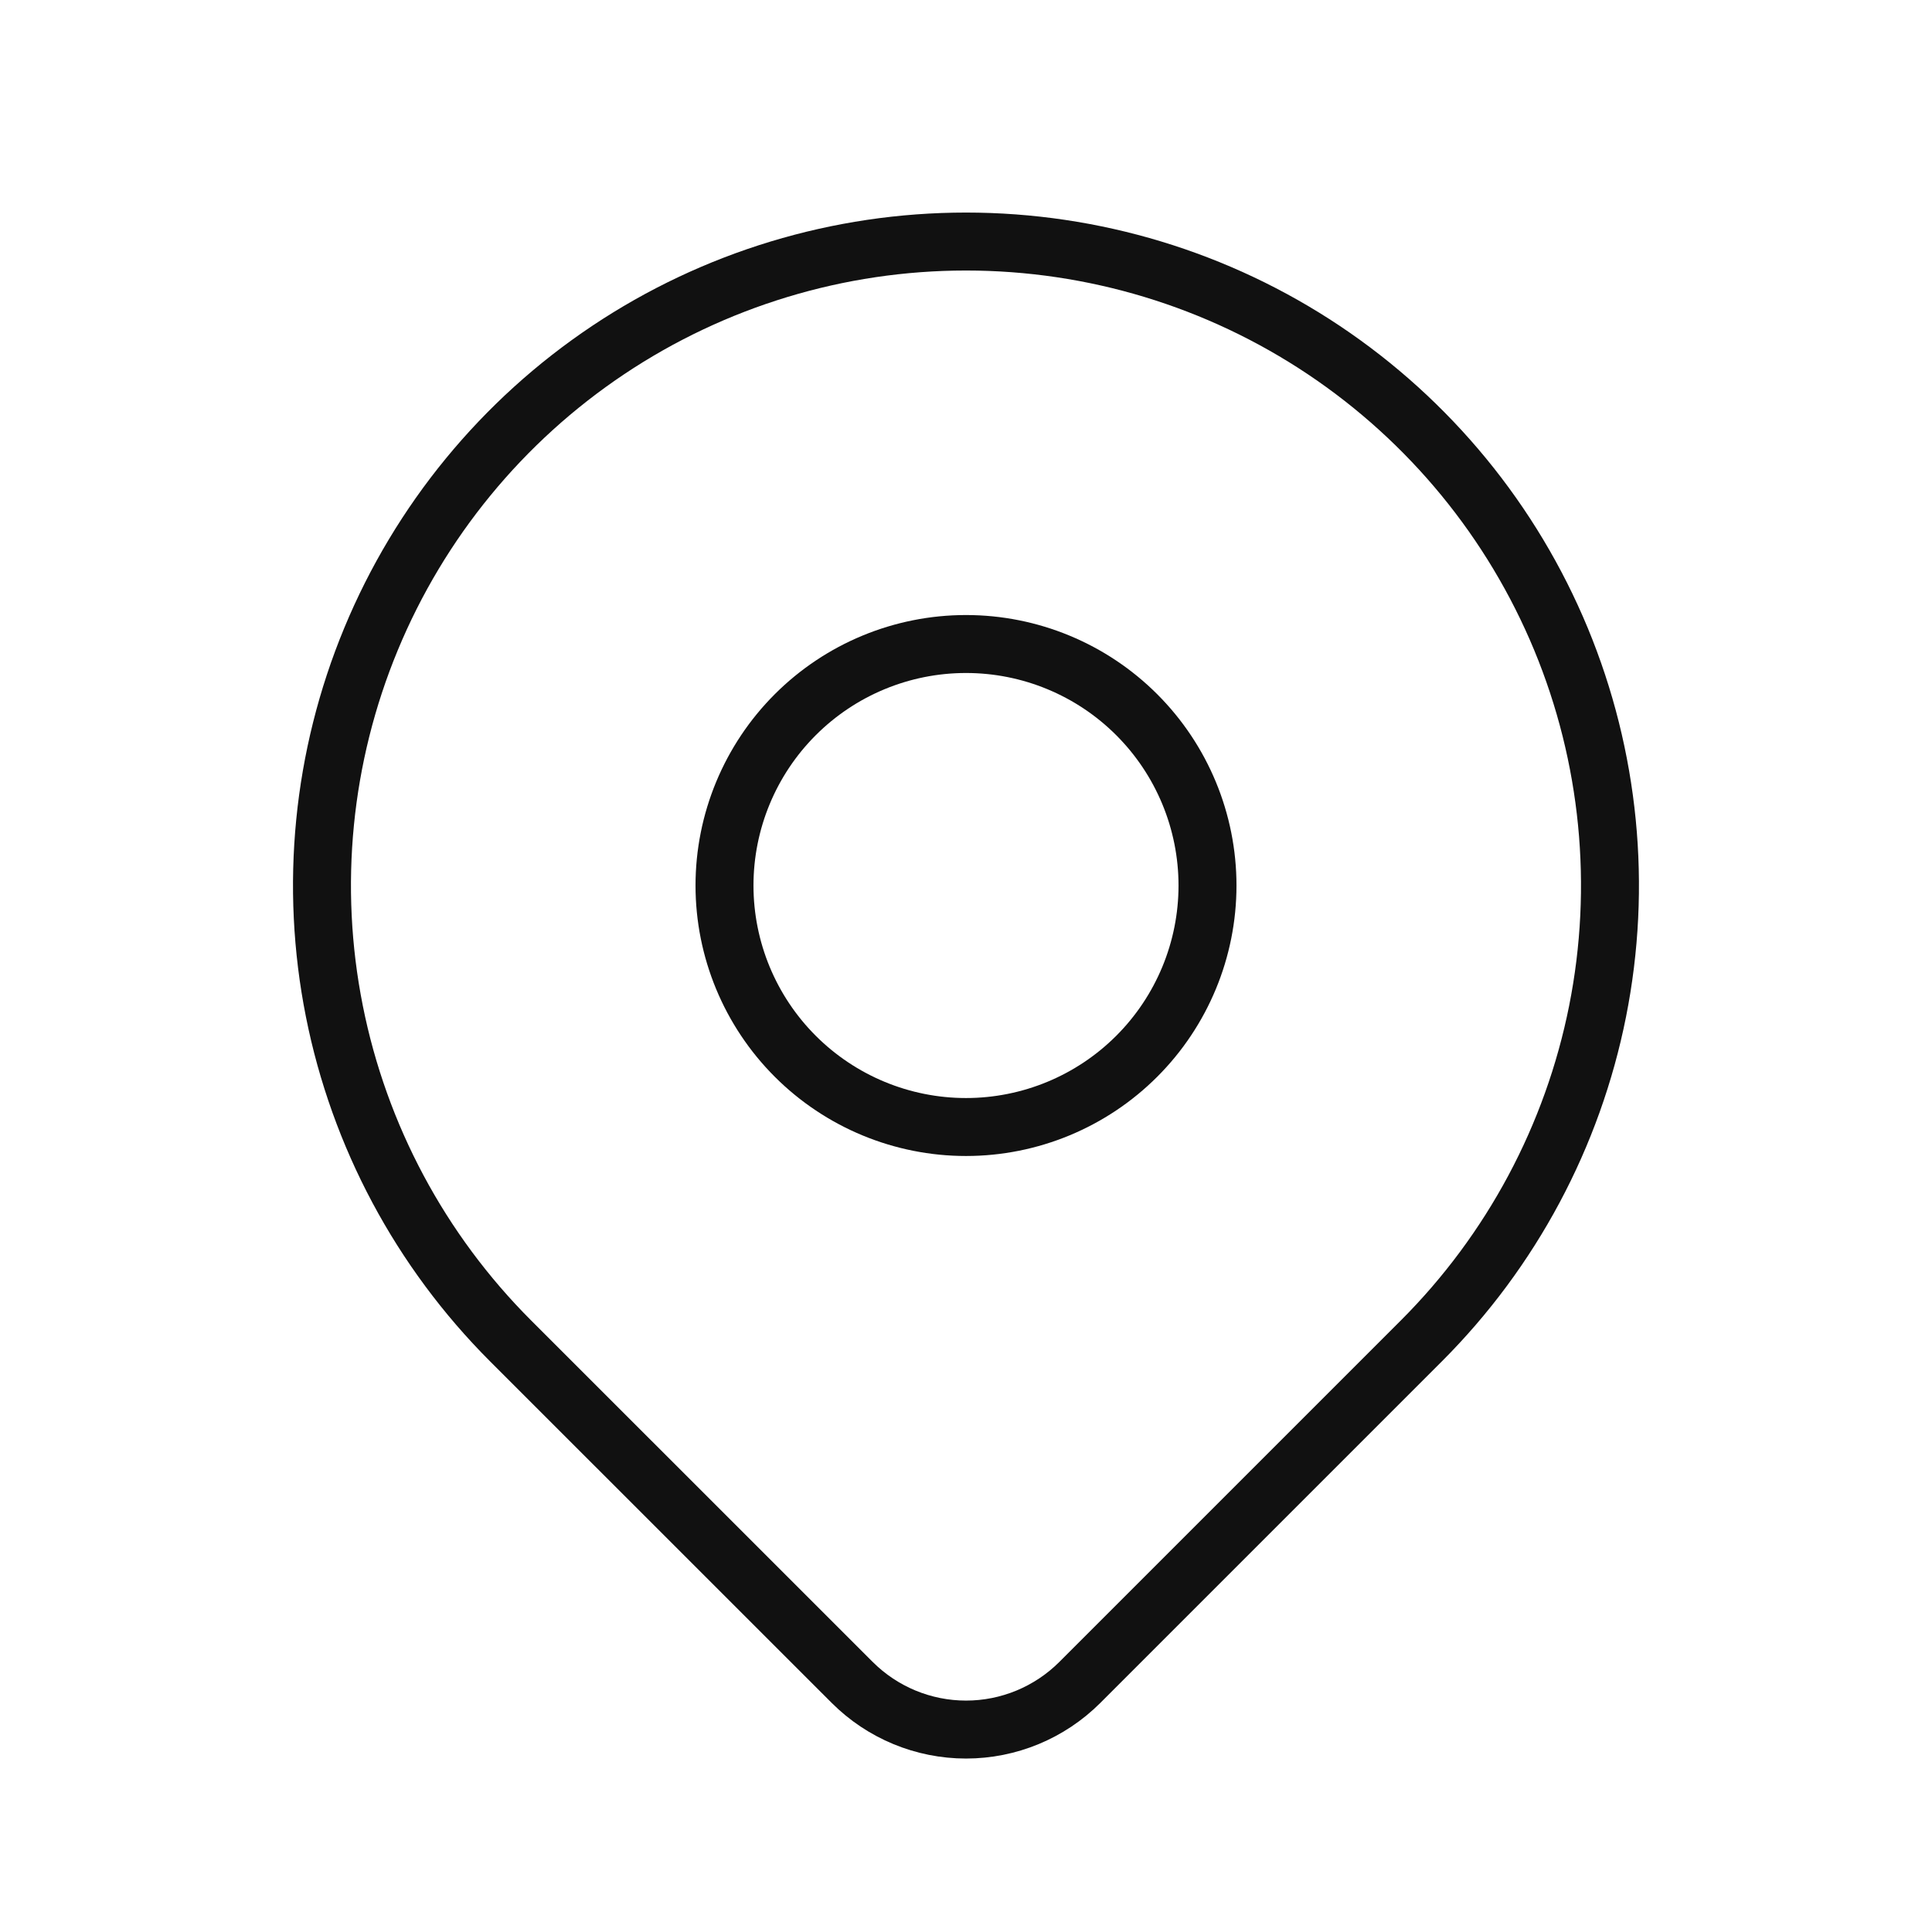
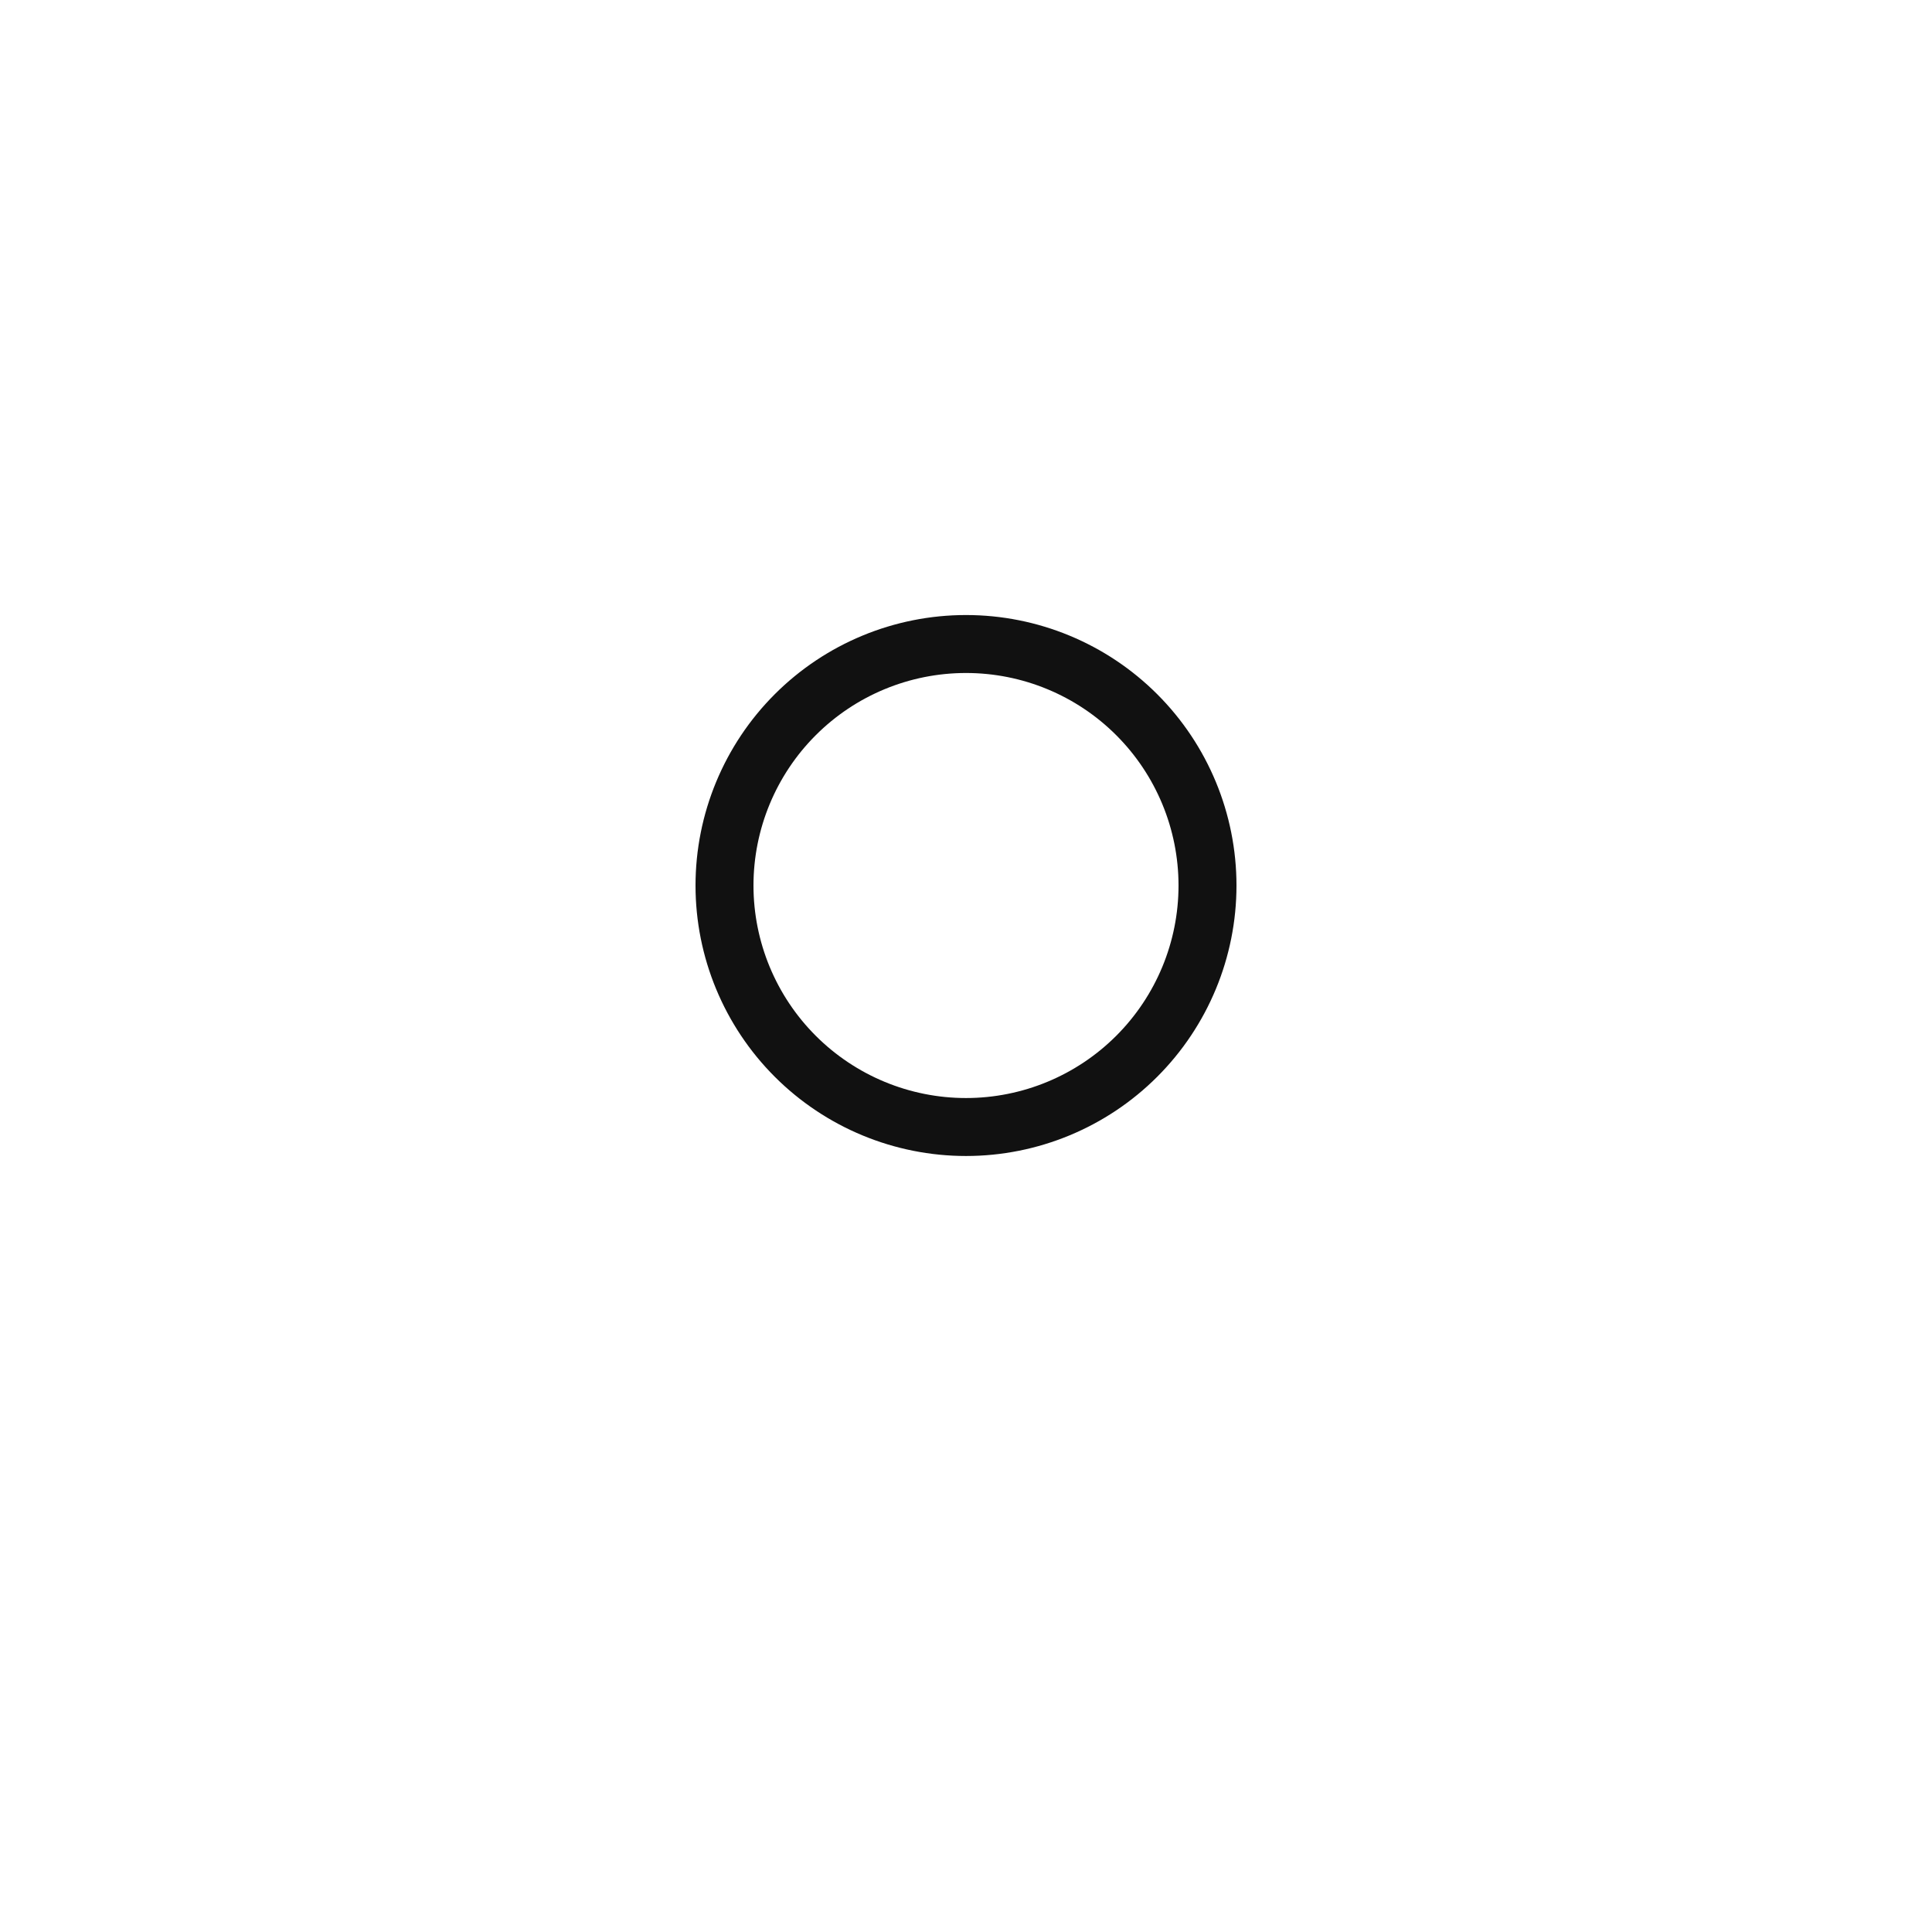
<svg xmlns="http://www.w3.org/2000/svg" width="50" height="50" viewBox="0 0 50 50" fill="none">
  <g clip-path="url(#clip0_1_2284)">
    <path d="M18.75 22.917C18.75 24.574 19.409 26.164 20.581 27.336C21.753 28.508 23.342 29.167 25 29.167C26.658 29.167 28.247 28.508 29.419 27.336C30.591 26.164 31.25 24.574 31.25 22.917C31.25 21.259 30.591 19.669 29.419 18.497C28.247 17.325 26.658 16.667 25 16.667C23.342 16.667 21.753 17.325 20.581 18.497C19.409 19.669 18.75 21.259 18.75 22.917Z" stroke="#111111" stroke-width="1.5" stroke-linecap="round" stroke-linejoin="round" />
-     <path d="M36.785 34.702L27.945 43.542C27.164 44.322 26.105 44.761 25.001 44.761C23.896 44.761 22.837 44.322 22.056 43.542L13.214 34.702C10.883 32.371 9.296 29.401 8.653 26.169C8.01 22.936 8.34 19.584 9.602 16.539C10.863 13.494 12.999 10.891 15.74 9.059C18.481 7.228 21.703 6.251 25 6.251C28.296 6.251 31.518 7.228 34.259 9.059C37 10.891 39.136 13.494 40.398 16.539C41.659 19.584 41.989 22.936 41.346 26.169C40.703 29.401 39.116 32.371 36.785 34.702Z" stroke="#111111" stroke-width="1.5" stroke-linecap="round" stroke-linejoin="round" />
  </g>
  <defs>
    <clipPath id="clip0_1_2284">
      <rect width="50" height="50" fill="white" />
    </clipPath>
  </defs>
</svg>